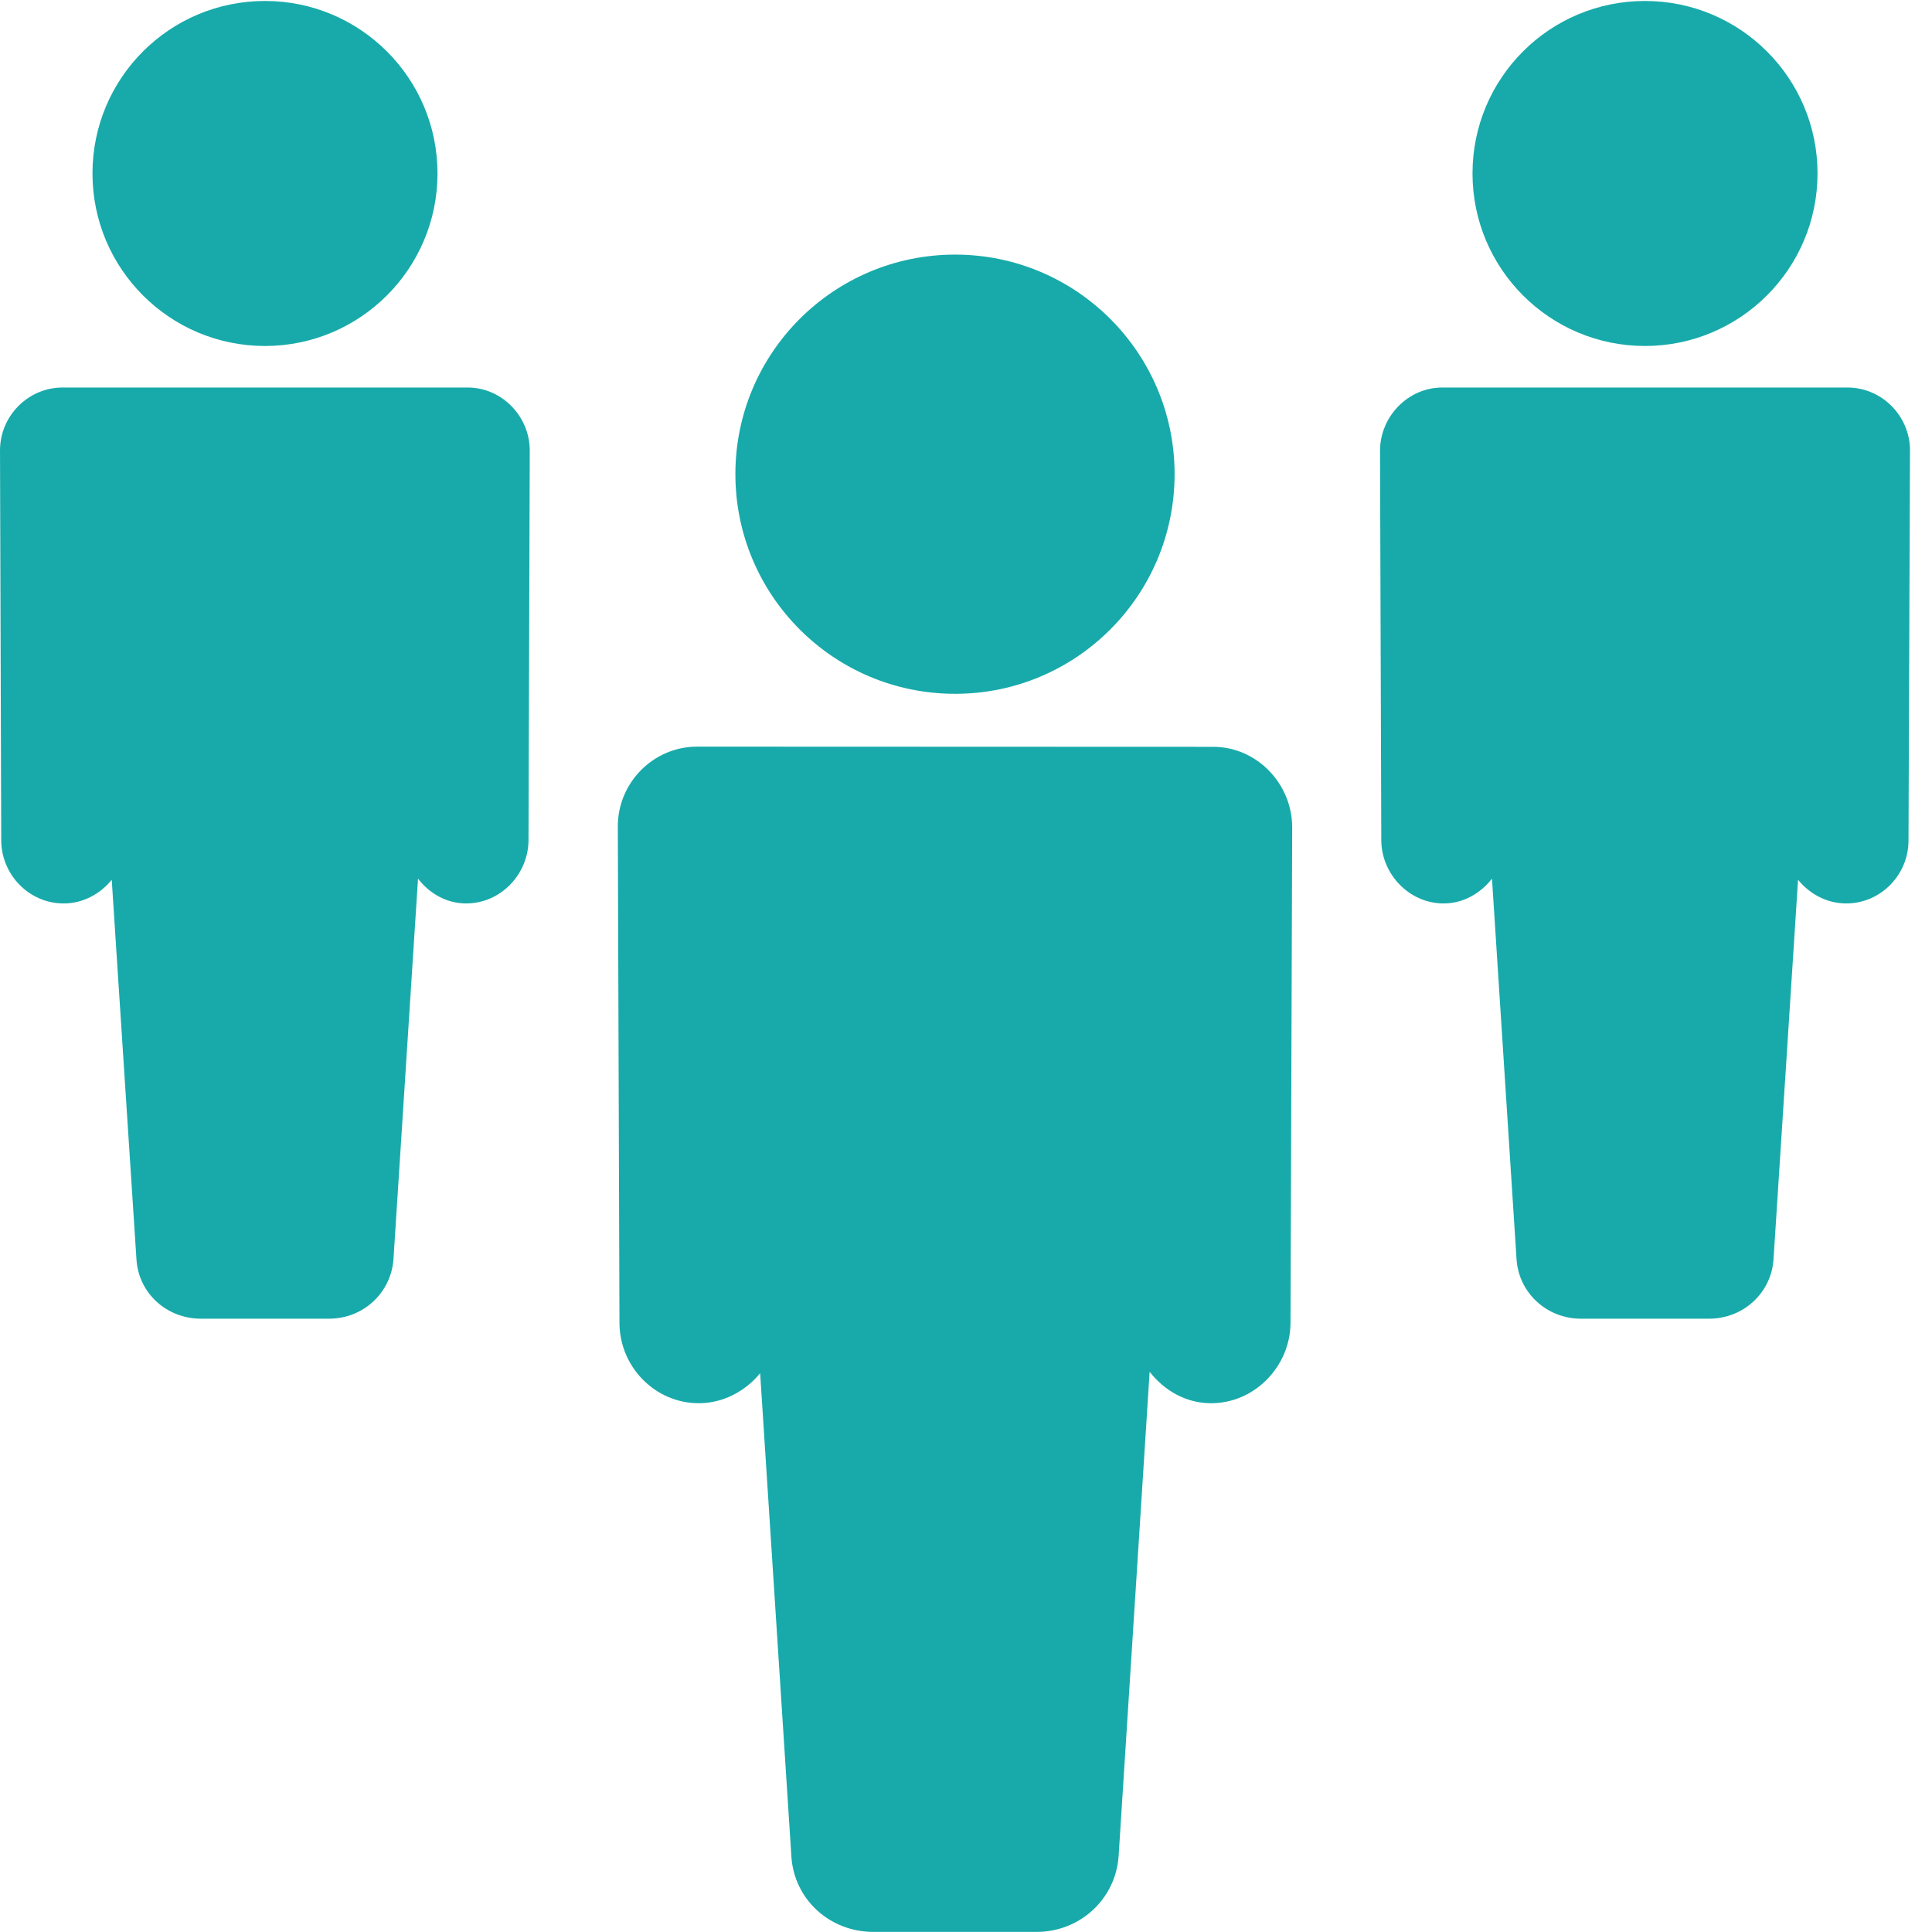
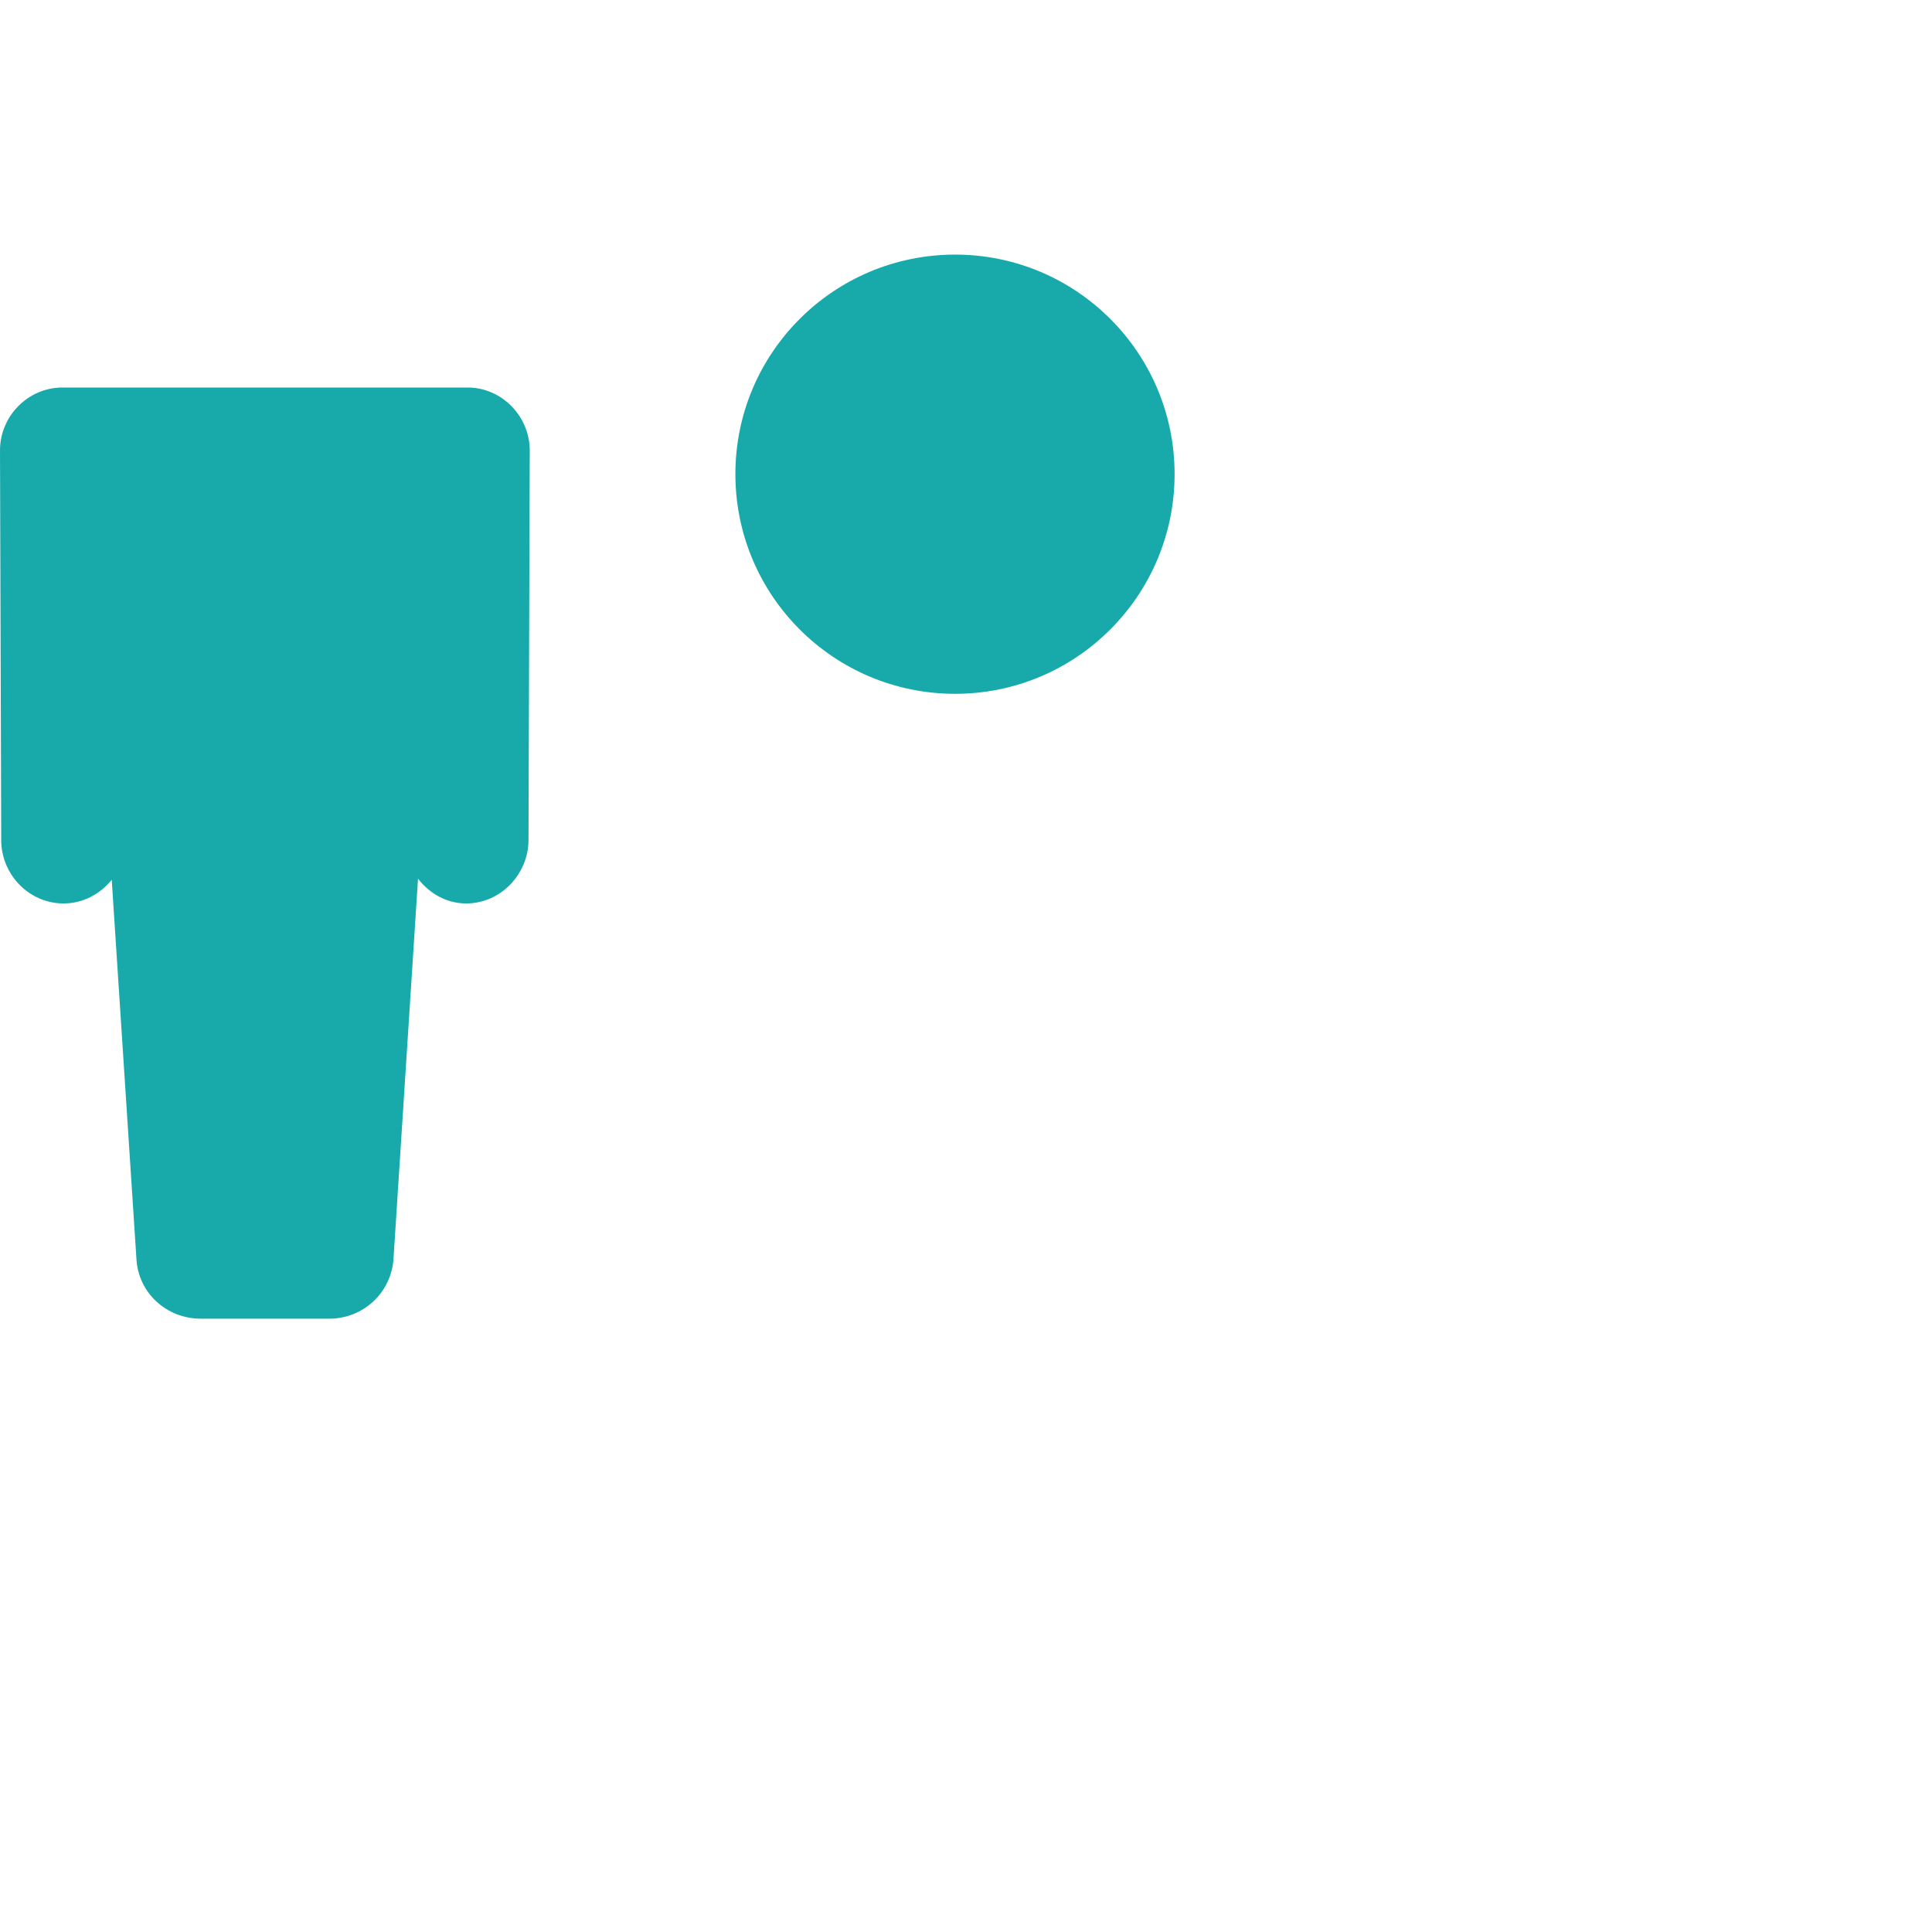
<svg xmlns="http://www.w3.org/2000/svg" width="60px" height="60px" viewBox="0 0 60 60" version="1.1">
  <title>people-sleeps</title>
  <desc>Created with Sketch.</desc>
  <g id="people-sleeps" stroke="none" stroke-width="1" fill="none" fill-rule="evenodd">
    <g id="people" fill="#18AAAA">
-       <path d="M37.675,23.193 C37.67,23.193 22.722,23.187 21.66,23.187 L21.653,23.187 C20.287,23.187 19.18,24.313 19.187,25.673 L19.238,41.09 C19.245,42.452 20.345,43.578 21.7,43.578 L21.705,43.578 C22.473,43.578 23.158,43.193 23.607,42.647 L24.577,57.653 C24.662,58.995 25.775,59.997 27.122,59.997 L32.193,59.997 C33.535,59.997 34.648,58.982 34.74,57.64 L35.703,42.602 C36.158,43.187 36.837,43.578 37.603,43.578 L37.617,43.578 C38.965,43.578 40.072,42.432 40.078,41.083 L40.13,25.693 C40.13,24.345 39.037,23.193 37.675,23.193 Z" id="Fill-1" />
      <path d="M36.478,14.723 C36.478,18.493 33.425,21.547 29.662,21.547 C25.892,21.547 22.838,18.493 22.838,14.723 C22.838,10.96 25.892,7.907 29.662,7.907 C33.425,7.907 36.478,10.96 36.478,14.723 Z" id="Fill-2" />
      <path d="M14.525,12.035 C14.525,12.035 2.78,12.035 1.947,12.035 L1.94,12.035 C0.872,12.035 0,12.92 0,13.988 L0.038,26.103 C0.045,27.172 0.912,28.057 1.973,28.057 L1.98,28.057 C2.585,28.057 3.118,27.757 3.47,27.322 L4.238,39.112 C4.303,40.16 5.175,40.953 6.237,40.953 L10.222,40.953 C11.277,40.953 12.148,40.153 12.22,39.098 L12.982,27.288 C13.333,27.745 13.867,28.057 14.473,28.057 L14.48,28.057 C15.547,28.057 16.407,27.152 16.413,26.097 L16.452,14 C16.458,12.94 15.592,12.035 14.525,12.035 Z" id="Fill-3" />
-       <path d="M13.587,5.387 C13.587,8.343 11.185,10.745 8.23,10.745 C5.267,10.745 2.872,8.343 2.872,5.387 C2.872,2.425 5.267,0.03 8.23,0.03 C11.185,0.03 13.587,2.425 13.587,5.387 Z" id="Fill-4" />
-       <path d="M44.792,12.035 C44.792,12.035 56.537,12.035 57.37,12.035 L57.377,12.035 C58.443,12.035 59.317,12.92 59.317,13.988 L59.27,26.103 C59.27,27.172 58.405,28.057 57.337,28.057 L57.33,28.057 C56.732,28.057 56.192,27.757 55.84,27.322 L55.078,39.112 C55.007,40.16 54.133,40.953 53.08,40.953 L49.095,40.953 C48.04,40.953 47.162,40.153 47.097,39.098 L46.335,27.288 C45.977,27.745 45.443,28.057 44.837,28.057 L44.83,28.057 C43.77,28.057 42.903,27.152 42.897,26.097 L42.858,14 C42.858,12.94 43.723,12.035 44.792,12.035 Z" id="Fill-5" />
-       <path d="M56.445,5.387 C56.445,8.343 54.043,10.745 51.087,10.745 C48.125,10.745 45.73,8.343 45.73,5.387 C45.73,2.425 48.125,0.03 51.087,0.03 C54.043,0.03 56.445,2.425 56.445,5.387 Z" id="Fill-6" />
    </g>
  </g>
</svg>